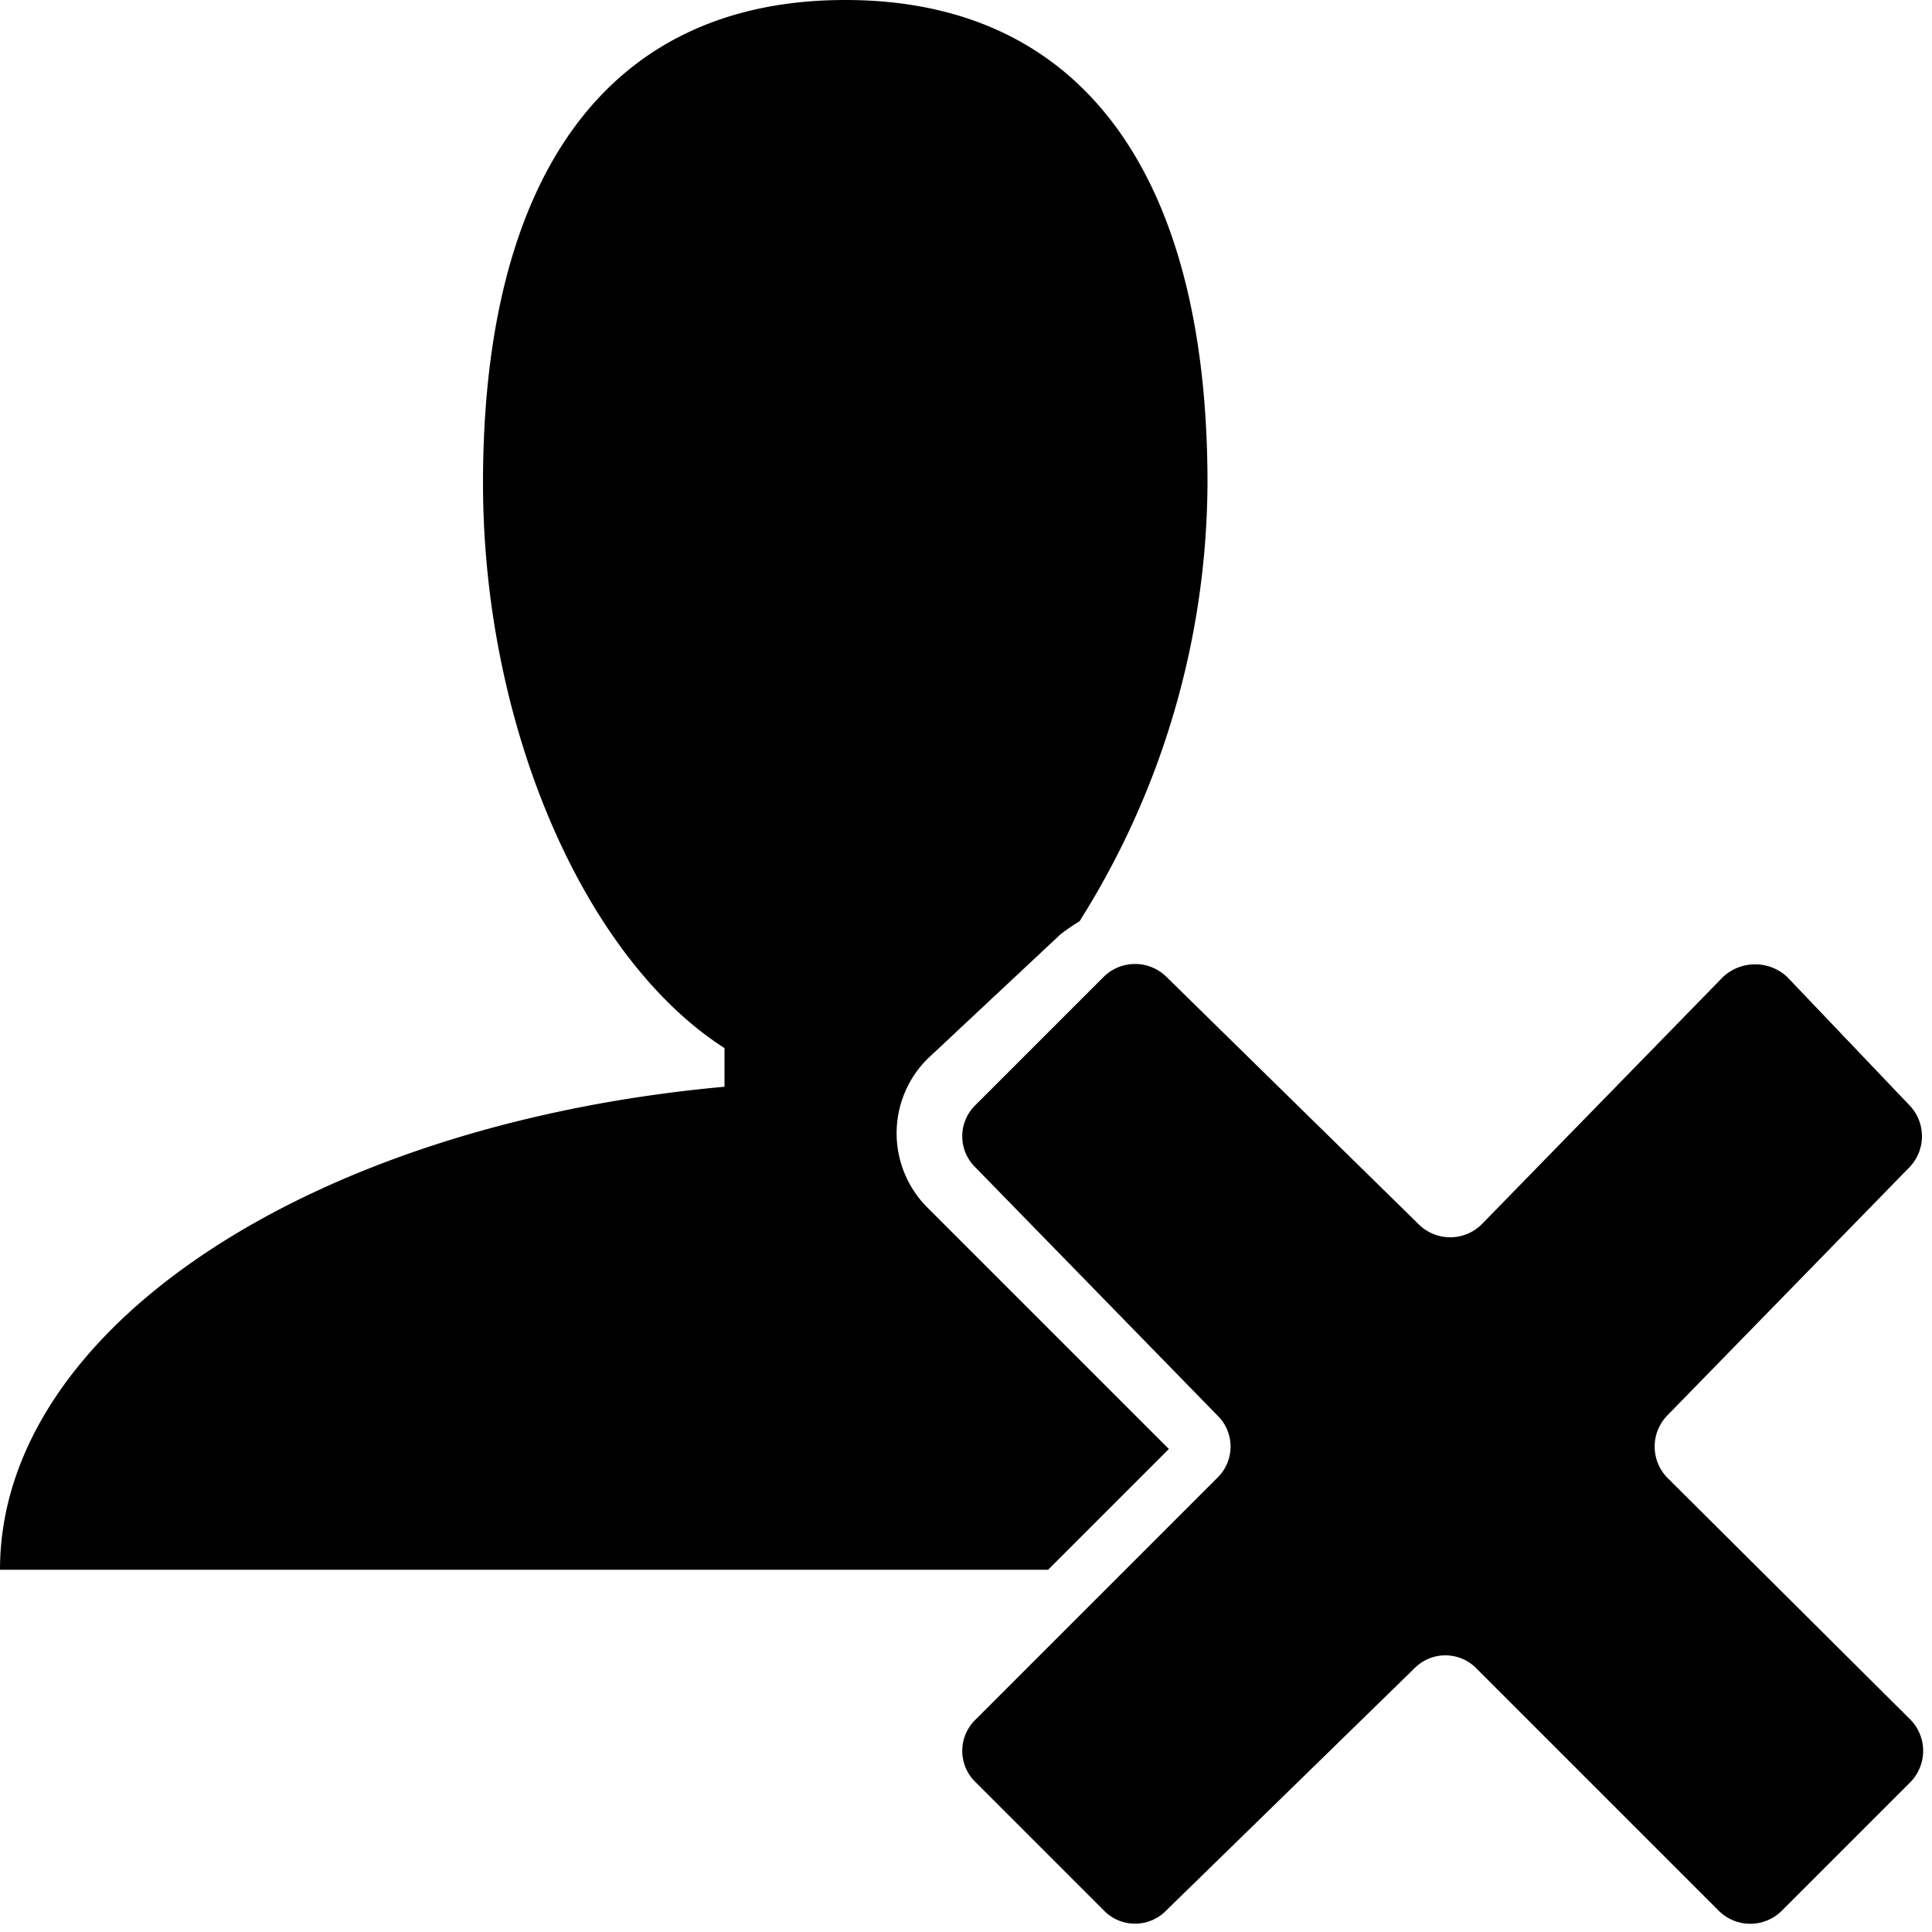
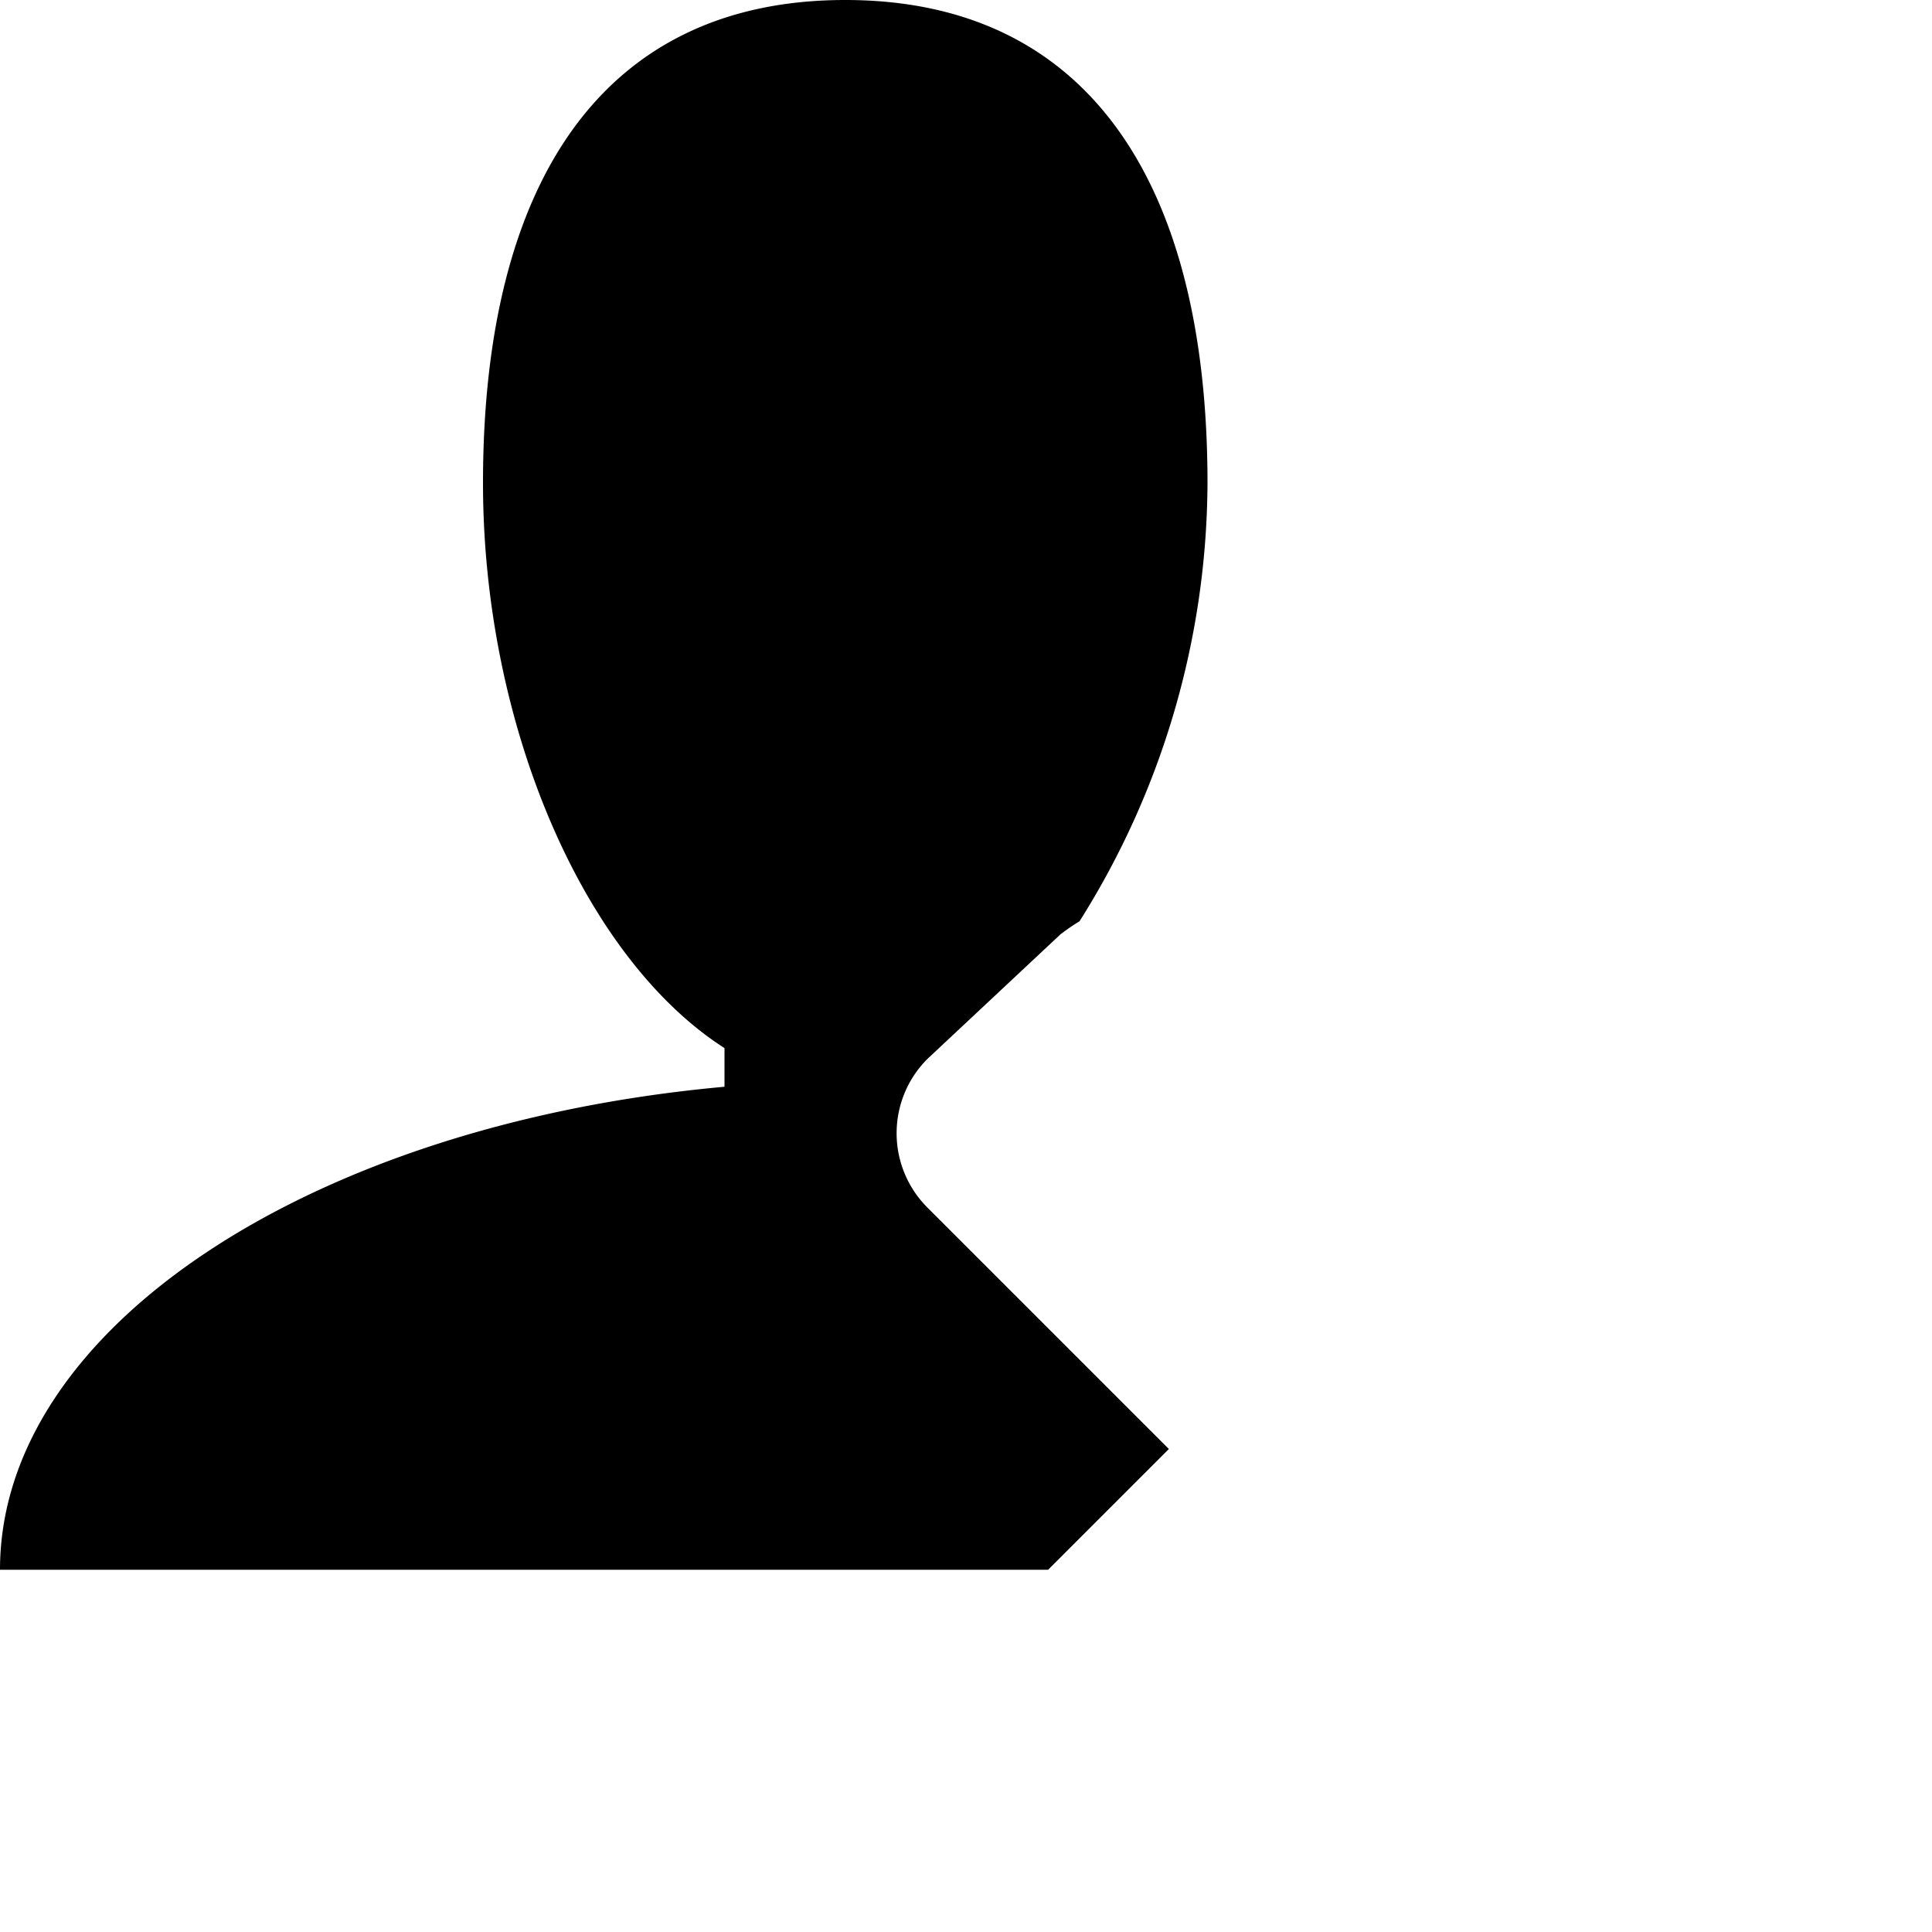
<svg xmlns="http://www.w3.org/2000/svg" id="Layer_1" data-name="Layer 1" viewBox="0 0 16 16">
-   <path d="M13.81,12.24a.37.37,0,0,1,0-.52l2-2.05a.37.37,0,0,0,0-.52L14.8,8.09a.39.39,0,0,0-.53,0l-2,2.05a.37.37,0,0,1-.52,0L9.66,8.09a.37.37,0,0,0-.52,0L8.08,9.15a.36.36,0,0,0,0,.52l2,2.05a.36.36,0,0,1,0,.52l-2,2a.36.36,0,0,0,0,.52l1.06,1.06a.36.36,0,0,0,.52,0l2.05-2a.36.36,0,0,1,.52,0l2,2a.37.37,0,0,0,.53,0l1.06-1.06a.37.37,0,0,0,0-.52Z" />
  <path d="M9.68,12l-2-2a.87.87,0,0,1,0-1.23L8.78,7.74a1.53,1.53,0,0,1,.16-.11A6.85,6.85,0,0,0,10,4C10,1.5,9,0,7,0S4,1.5,4,4c0,2,.83,3.93,2,4.68V9C2.58,9.31,0,11,0,13H8.68Z" />
</svg>